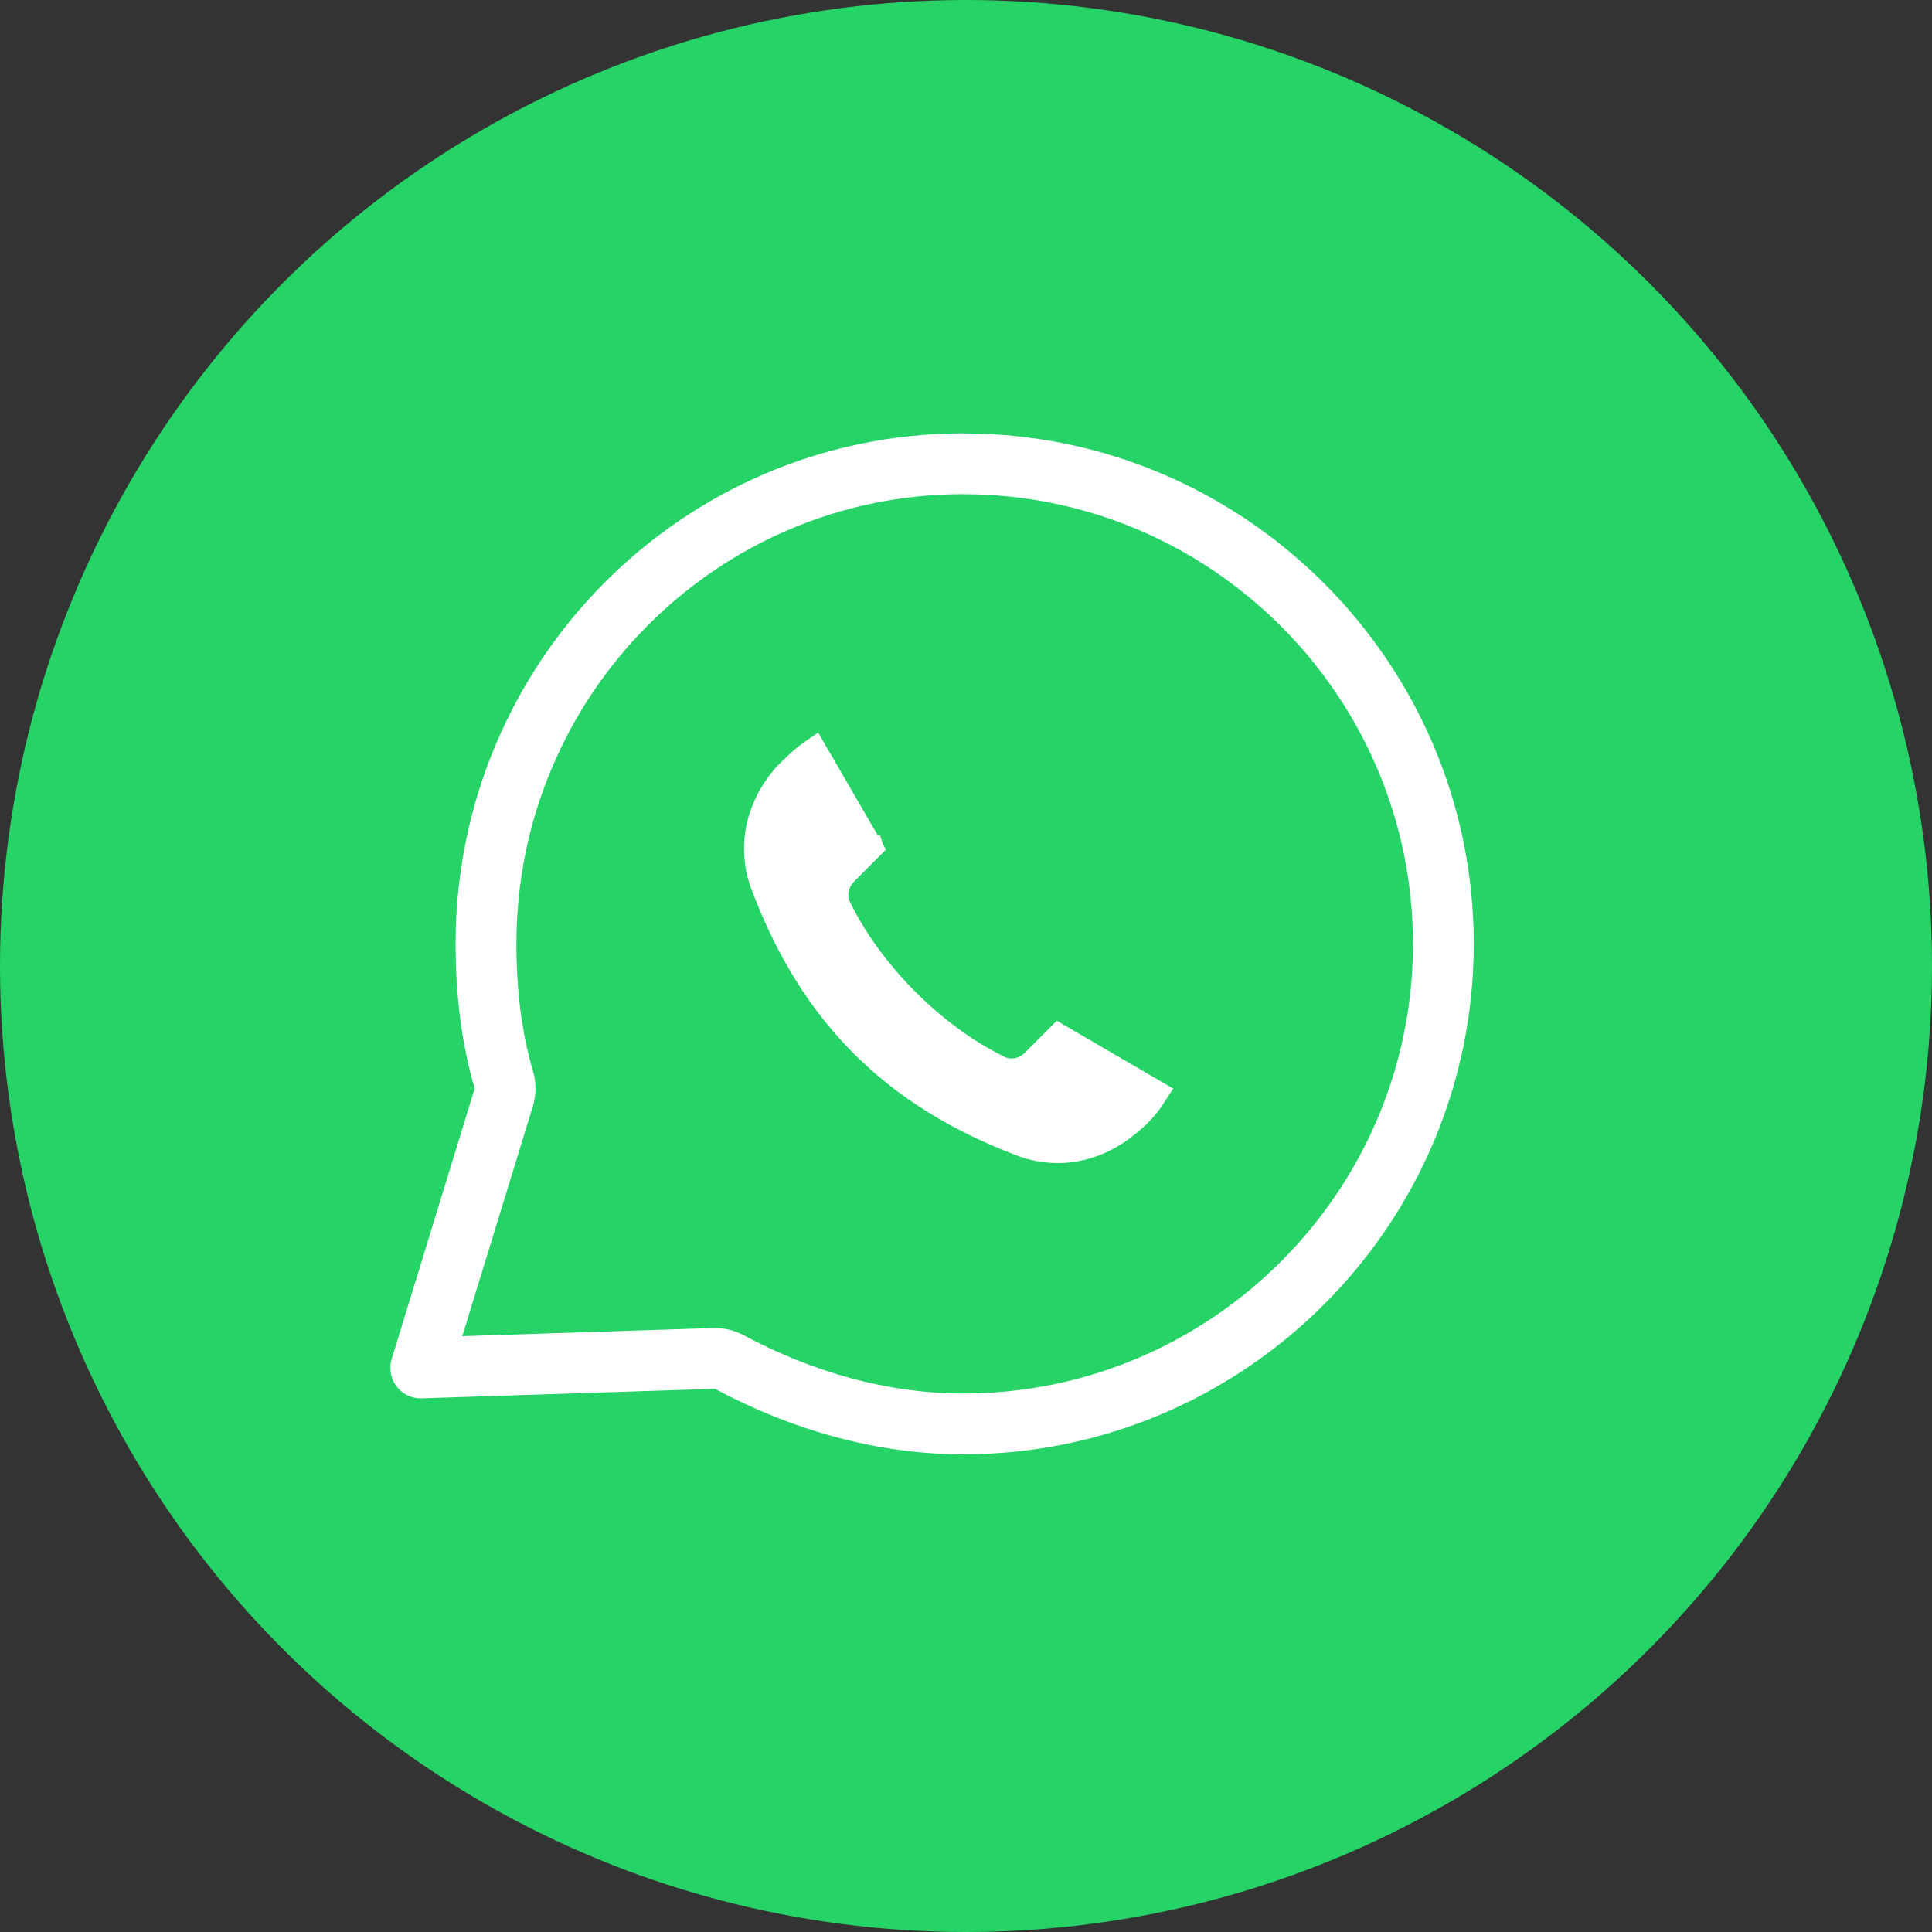
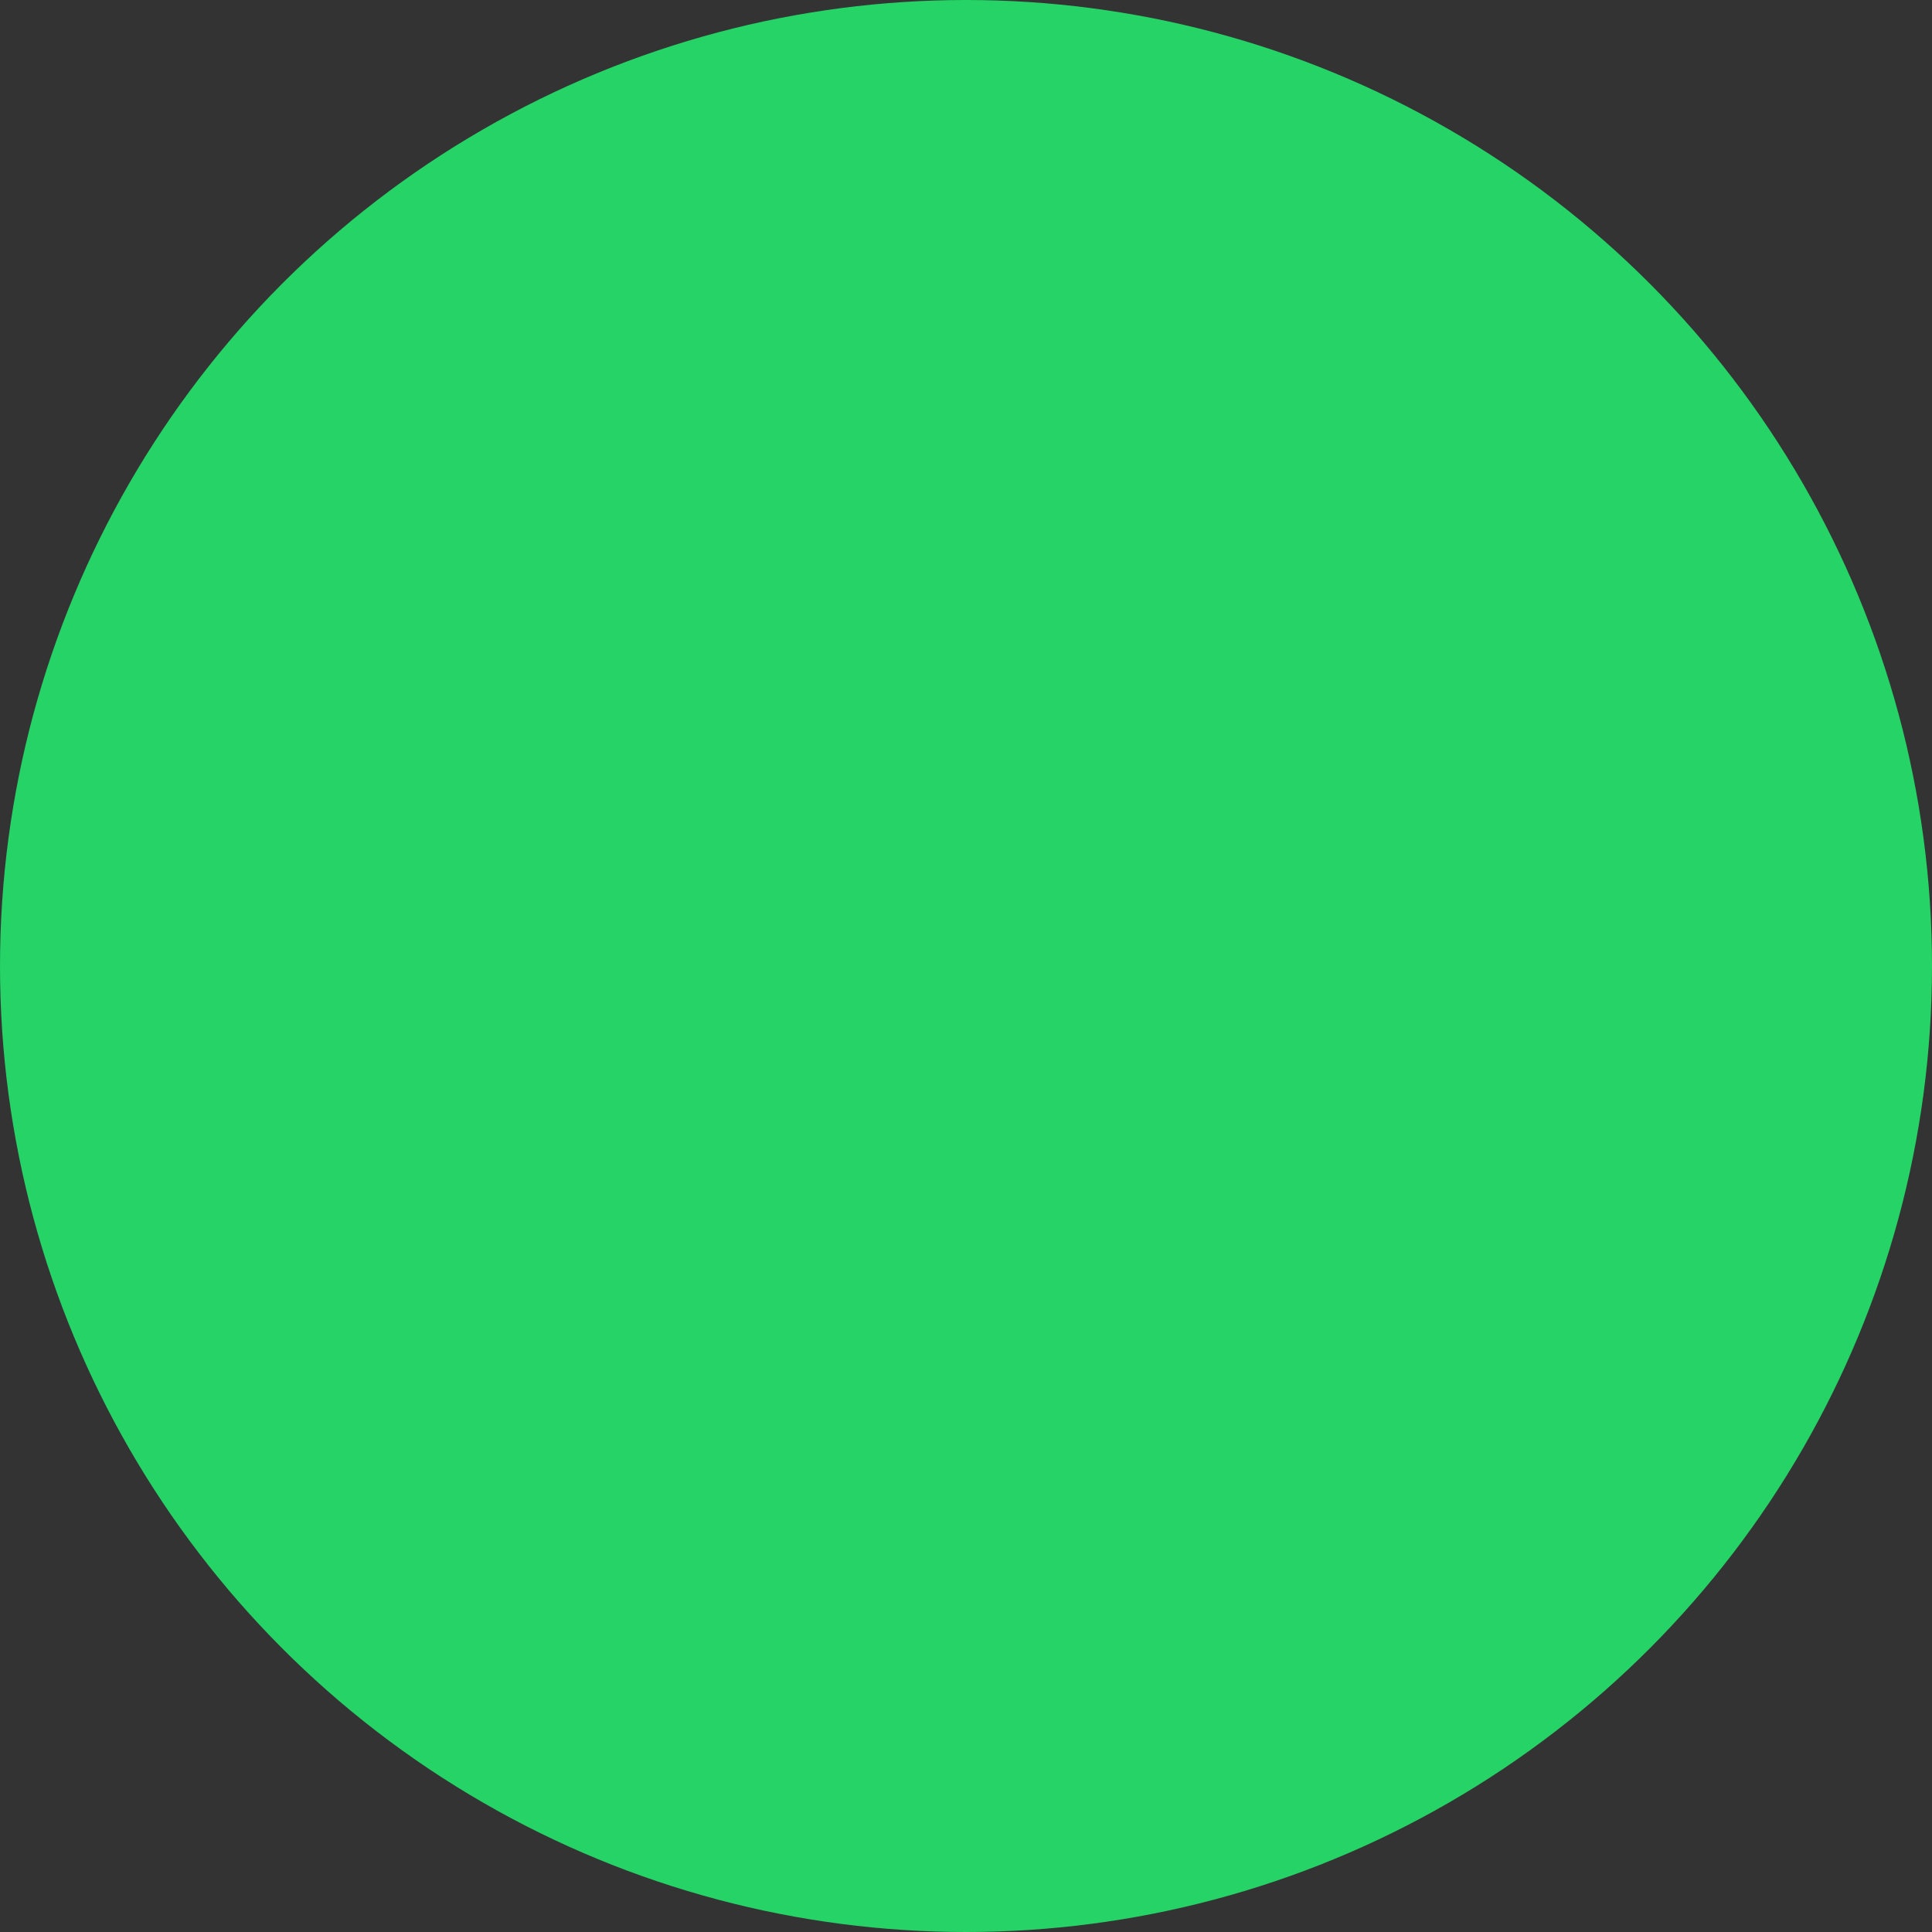
<svg xmlns="http://www.w3.org/2000/svg" width="107" height="107" viewBox="0 0 107 107" fill="none">
  <rect x="0" y="0" width="107" height="107" fill="#333333" stroke="none" />
  <circle cx="53.5" cy="53.5" r="53.5" fill="#25d366" />
-   <path d="M26.916 52.271C26.916 37.647 38.673 25.734 53.26 25.684C53.29 25.686 53.321 25.687 53.351 25.687C67.994 25.687 79.938 37.633 79.938 52.274C79.938 66.917 67.992 78.861 53.351 78.861C48.831 78.861 44.416 77.588 40.39 75.432C40.129 75.293 39.836 75.224 39.54 75.234L23.302 75.761L27.9 60.779C27.997 60.464 27.999 60.127 27.906 59.81C27.206 57.429 26.916 54.874 26.916 52.271Z" stroke="white" stroke-width="3.368" stroke-linecap="round" stroke-linejoin="round" />
-   <path d="M46.28 50.243C48.049 53.926 51.54 57.449 55.21 59.261L55.253 59.304L55.441 59.367C56.182 59.615 56.901 59.355 57.355 58.899L58.665 57.586L63.791 60.574C63.455 61.094 63.034 61.592 62.535 61.994L62.523 62.004L62.511 62.014C60.753 63.541 58.583 63.978 56.539 63.181L56.534 63.179C49.535 60.5 45.114 56.07 42.442 49.053L42.442 49.053L42.44 49.048C41.647 47.005 42.077 44.838 43.585 43.078C44.057 42.606 44.557 42.112 45.039 41.778L48.018 46.915L46.706 48.23C46.251 48.686 45.994 49.404 46.24 50.144L46.257 50.195L46.28 50.243ZM48.133 47.115C48.133 47.115 48.132 47.113 48.131 47.11L48.132 47.11C48.133 47.113 48.133 47.115 48.133 47.115Z" fill="white" stroke="white" stroke-width="1.684" />
</svg>